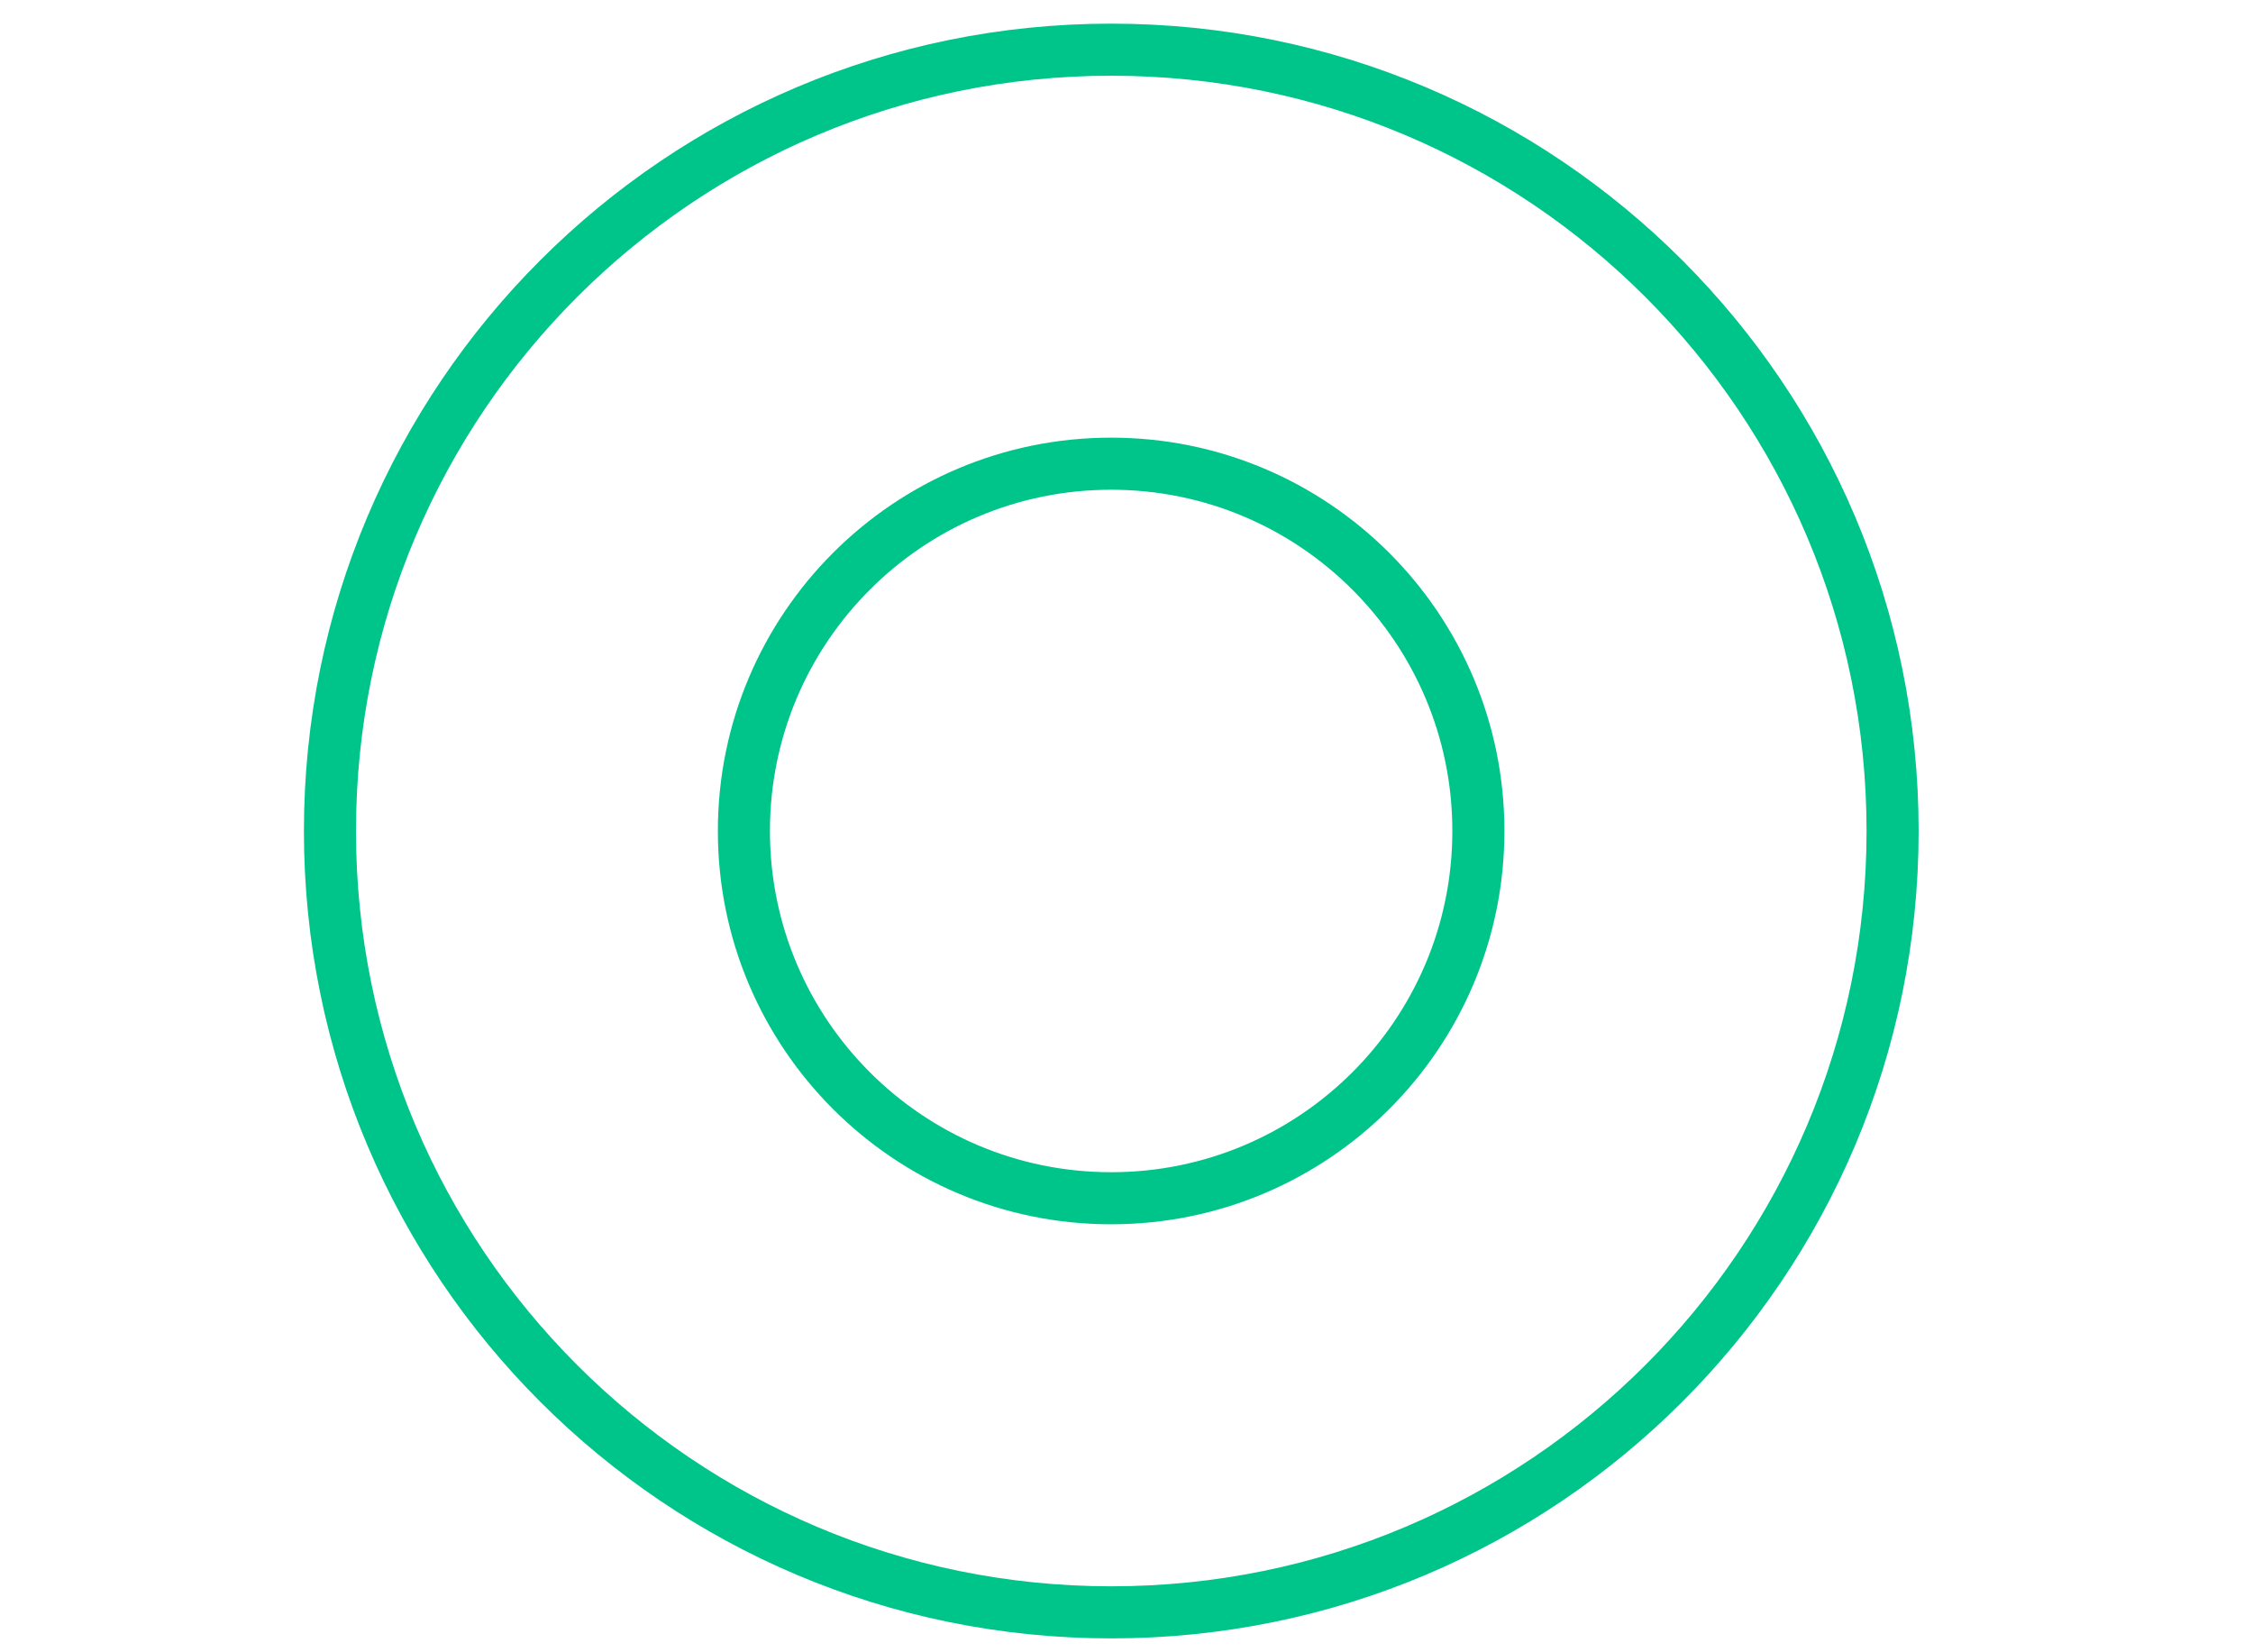
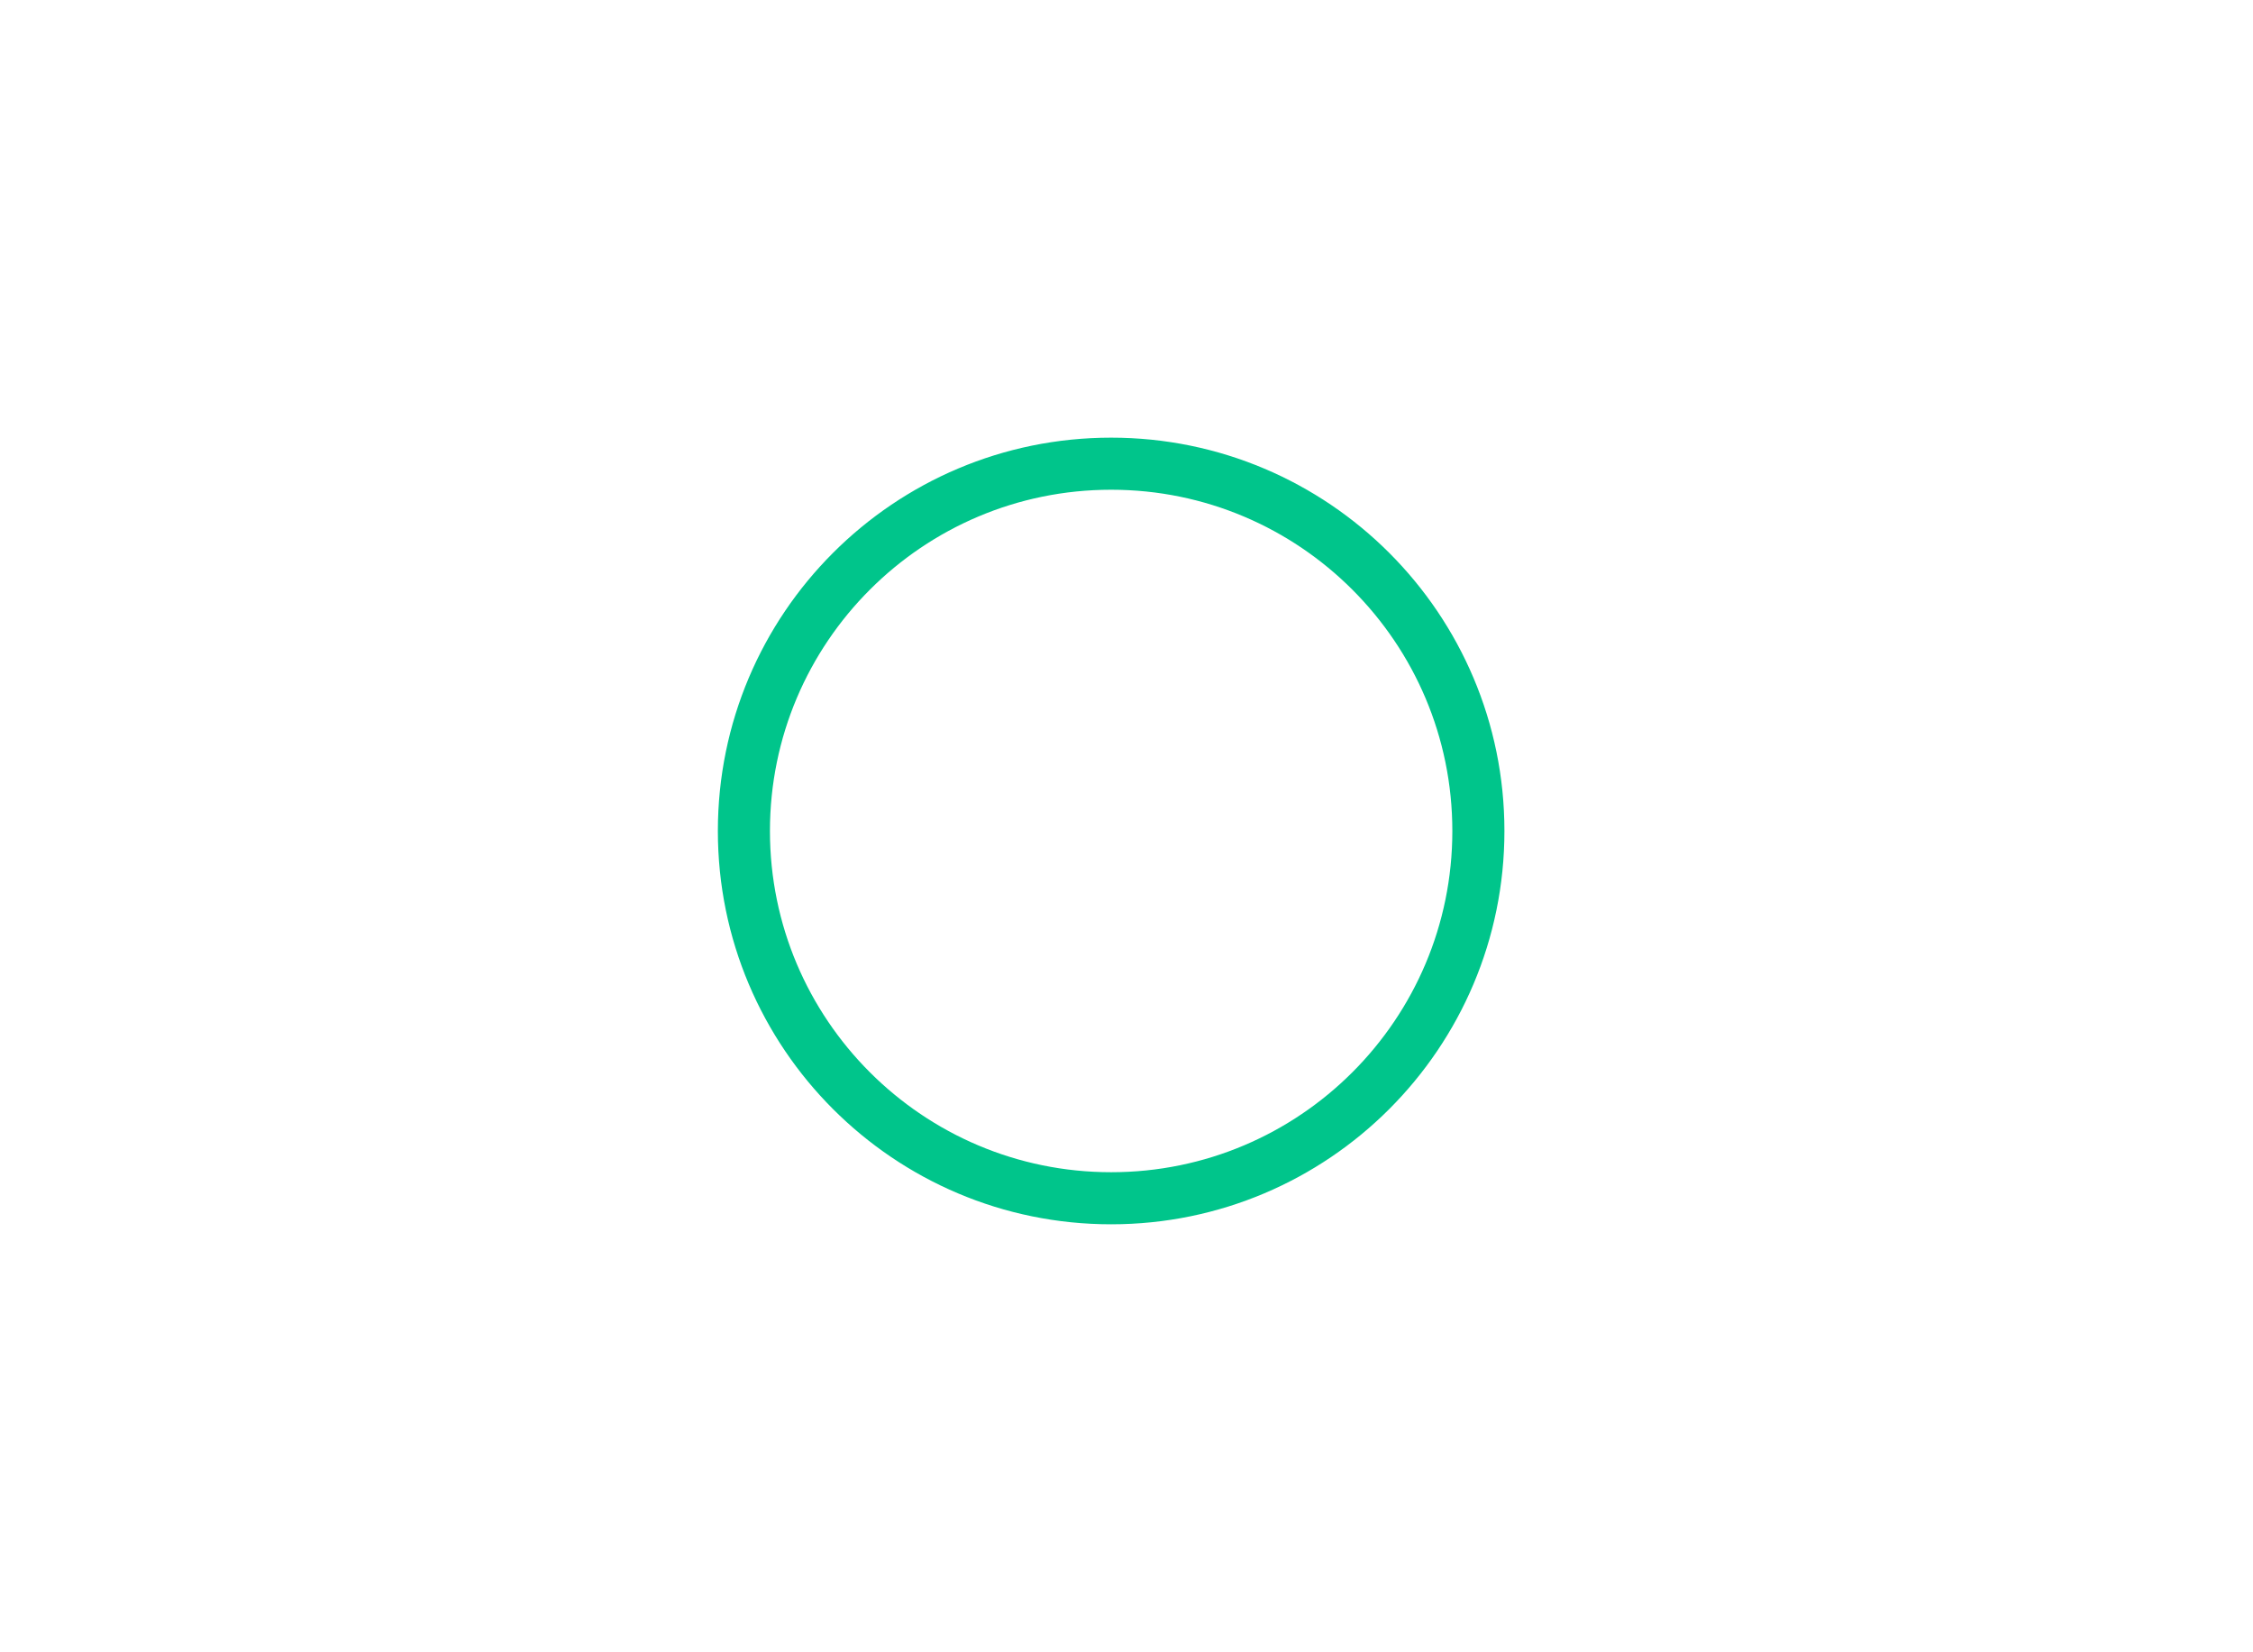
<svg xmlns="http://www.w3.org/2000/svg" width="60" height="44" viewBox="0 0 60 44" fill="none">
-   <path d="M29.594 42.936C41.086 42.936 50.402 33.621 50.402 22.13C50.402 10.639 41.086 1.323 29.594 1.323C18.103 1.323 8.787 10.639 8.787 22.13C8.787 33.621 18.103 42.936 29.594 42.936Z" stroke="#00C58B" stroke-width="1.387" />
  <path d="M29.591 31.909C34.992 31.909 39.371 27.53 39.371 22.129C39.371 16.727 34.992 12.348 29.591 12.348C24.189 12.348 19.811 16.727 19.811 22.129C19.811 27.53 24.189 31.909 29.591 31.909Z" stroke="#00C58B" stroke-width="1.387" />
</svg>